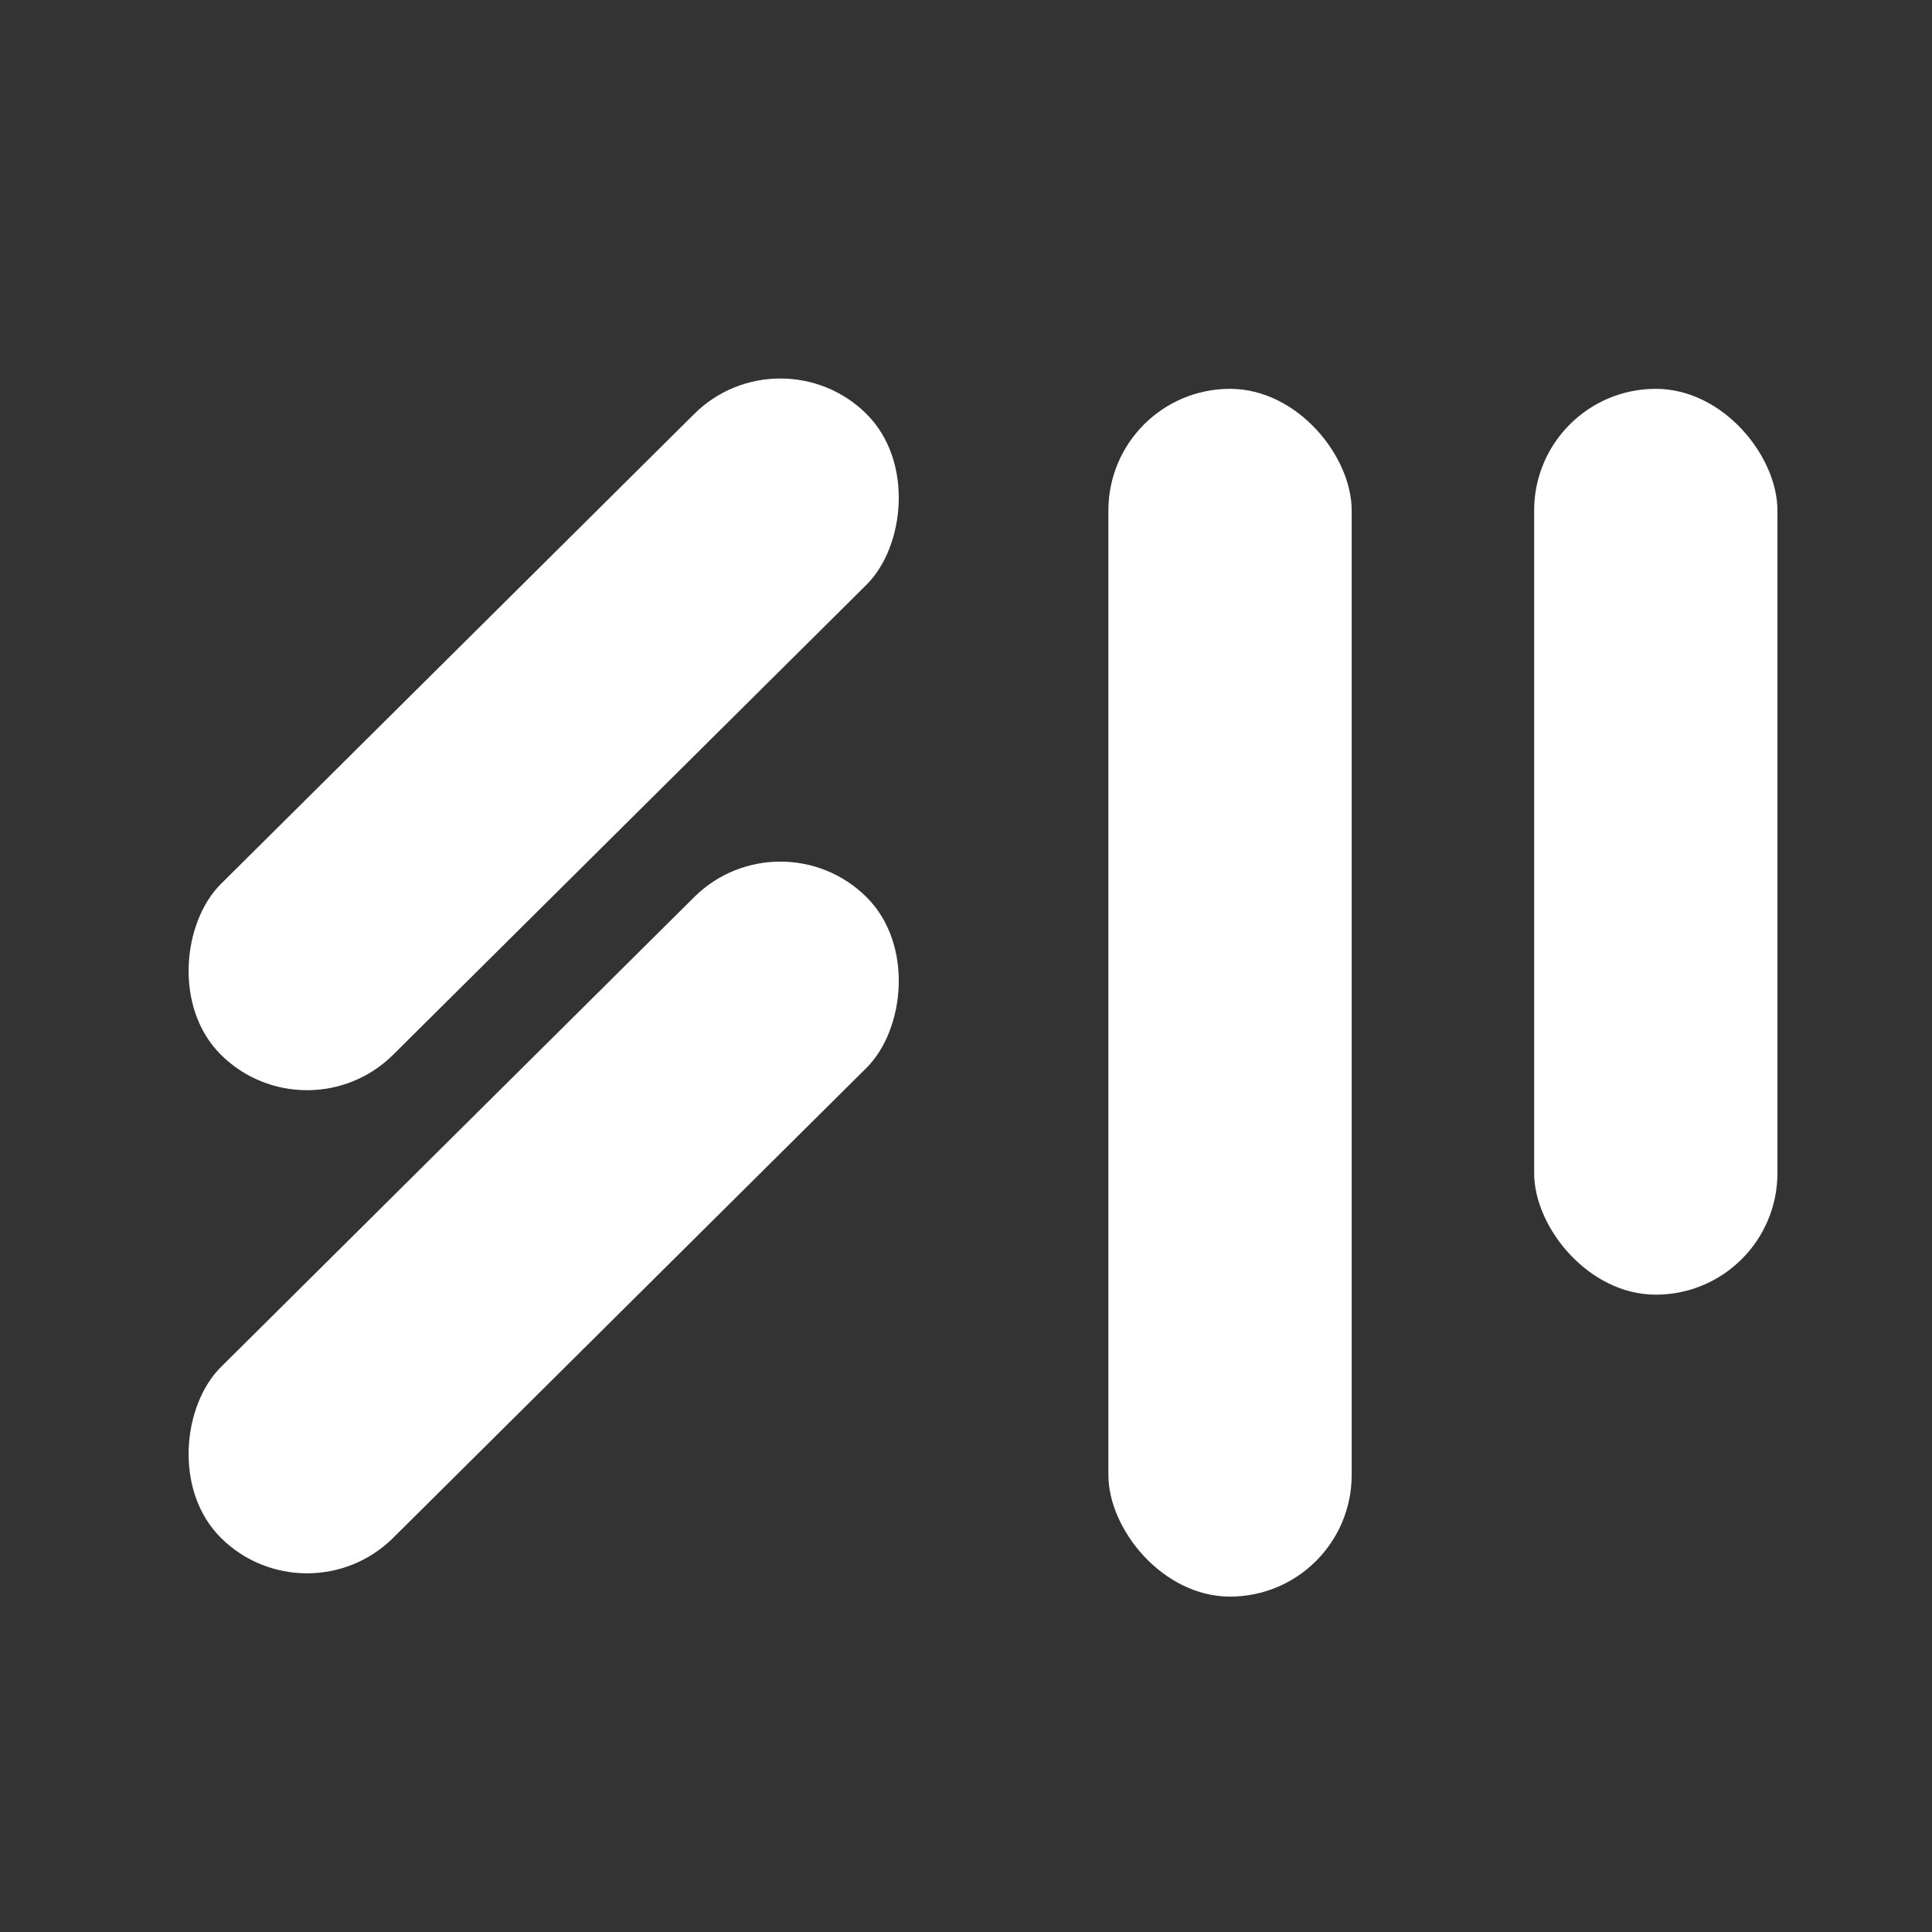
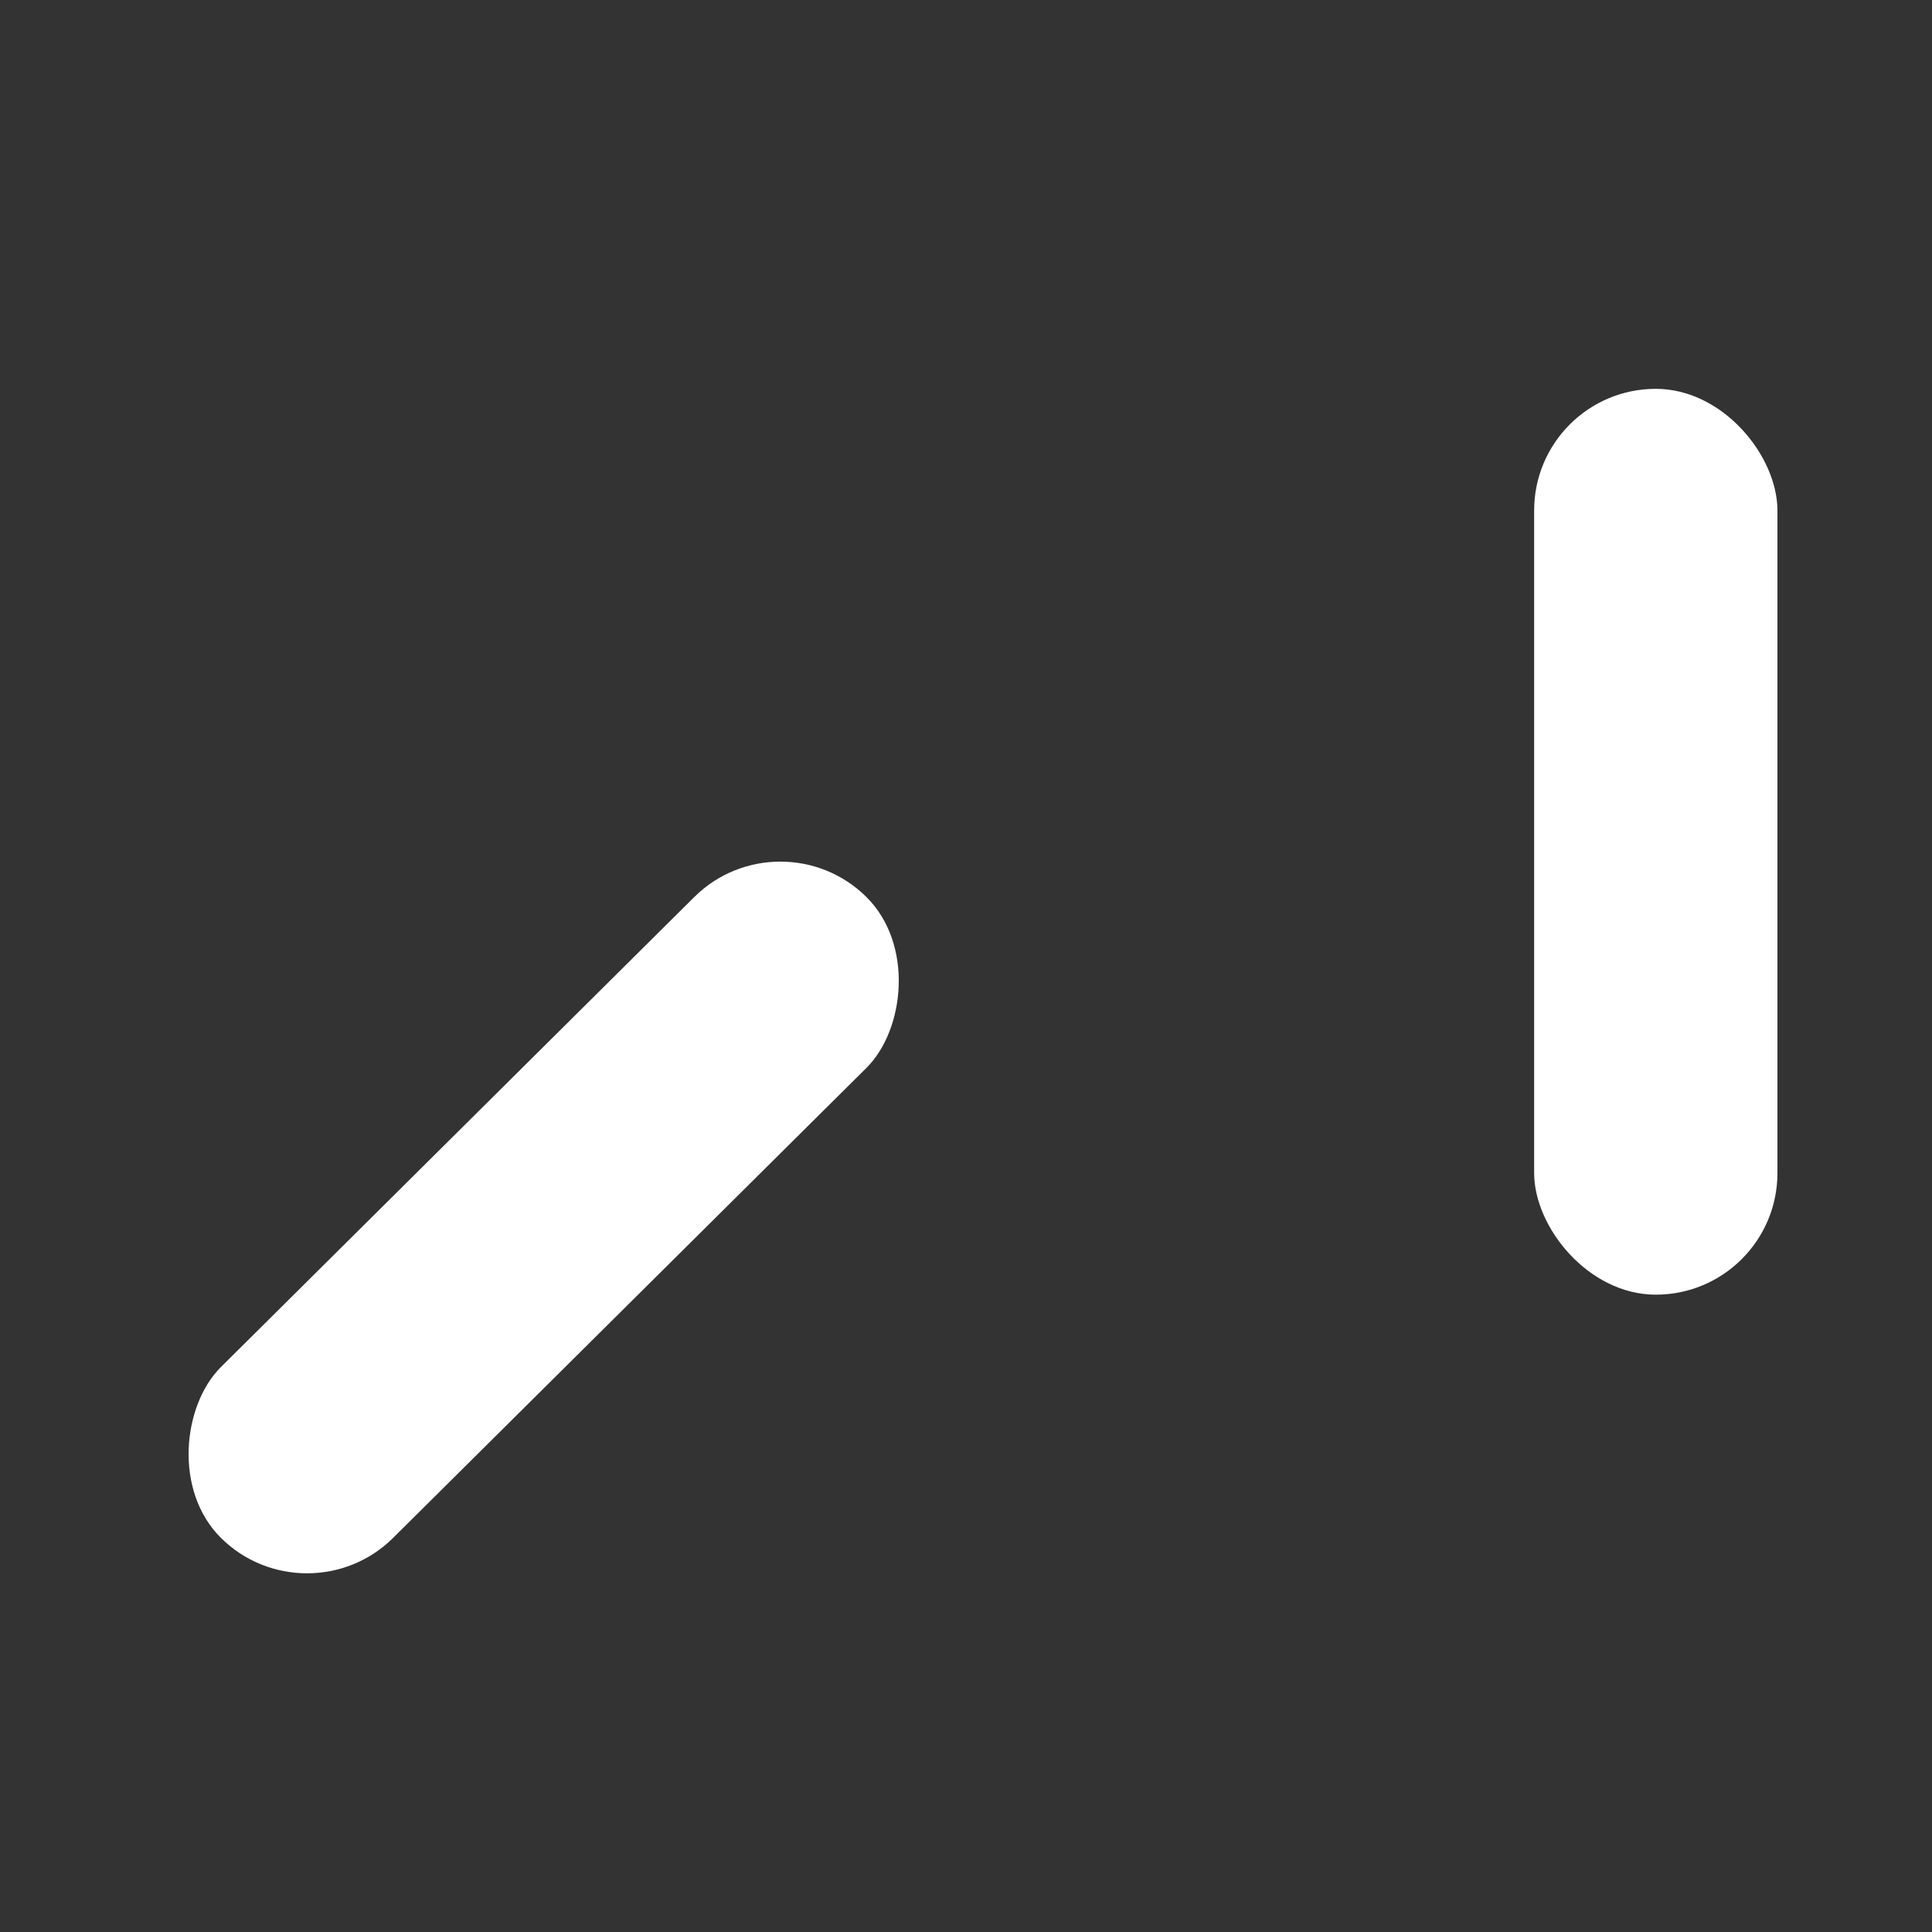
<svg xmlns="http://www.w3.org/2000/svg" width="100" height="100" viewBox="0 0 100 100" fill="none">
  <rect x="0" y="0" width="100" height="100" fill="#333333" stroke="none" />
-   <rect x="57.37" y="20.126" width="12.593" height="62.514" rx="6.296" fill="white" />
  <rect x="79.407" y="20.126" width="12.593" height="46.886" rx="6.296" fill="white" />
-   <rect width="12.548" height="47.054" rx="6.274" transform="matrix(0.71 0.705 -0.71 0.705 40.391 17)" fill="white" />
  <rect width="12.548" height="47.054" rx="6.274" transform="matrix(0.71 0.705 -0.71 0.705 40.391 42.006)" fill="white" />
</svg>